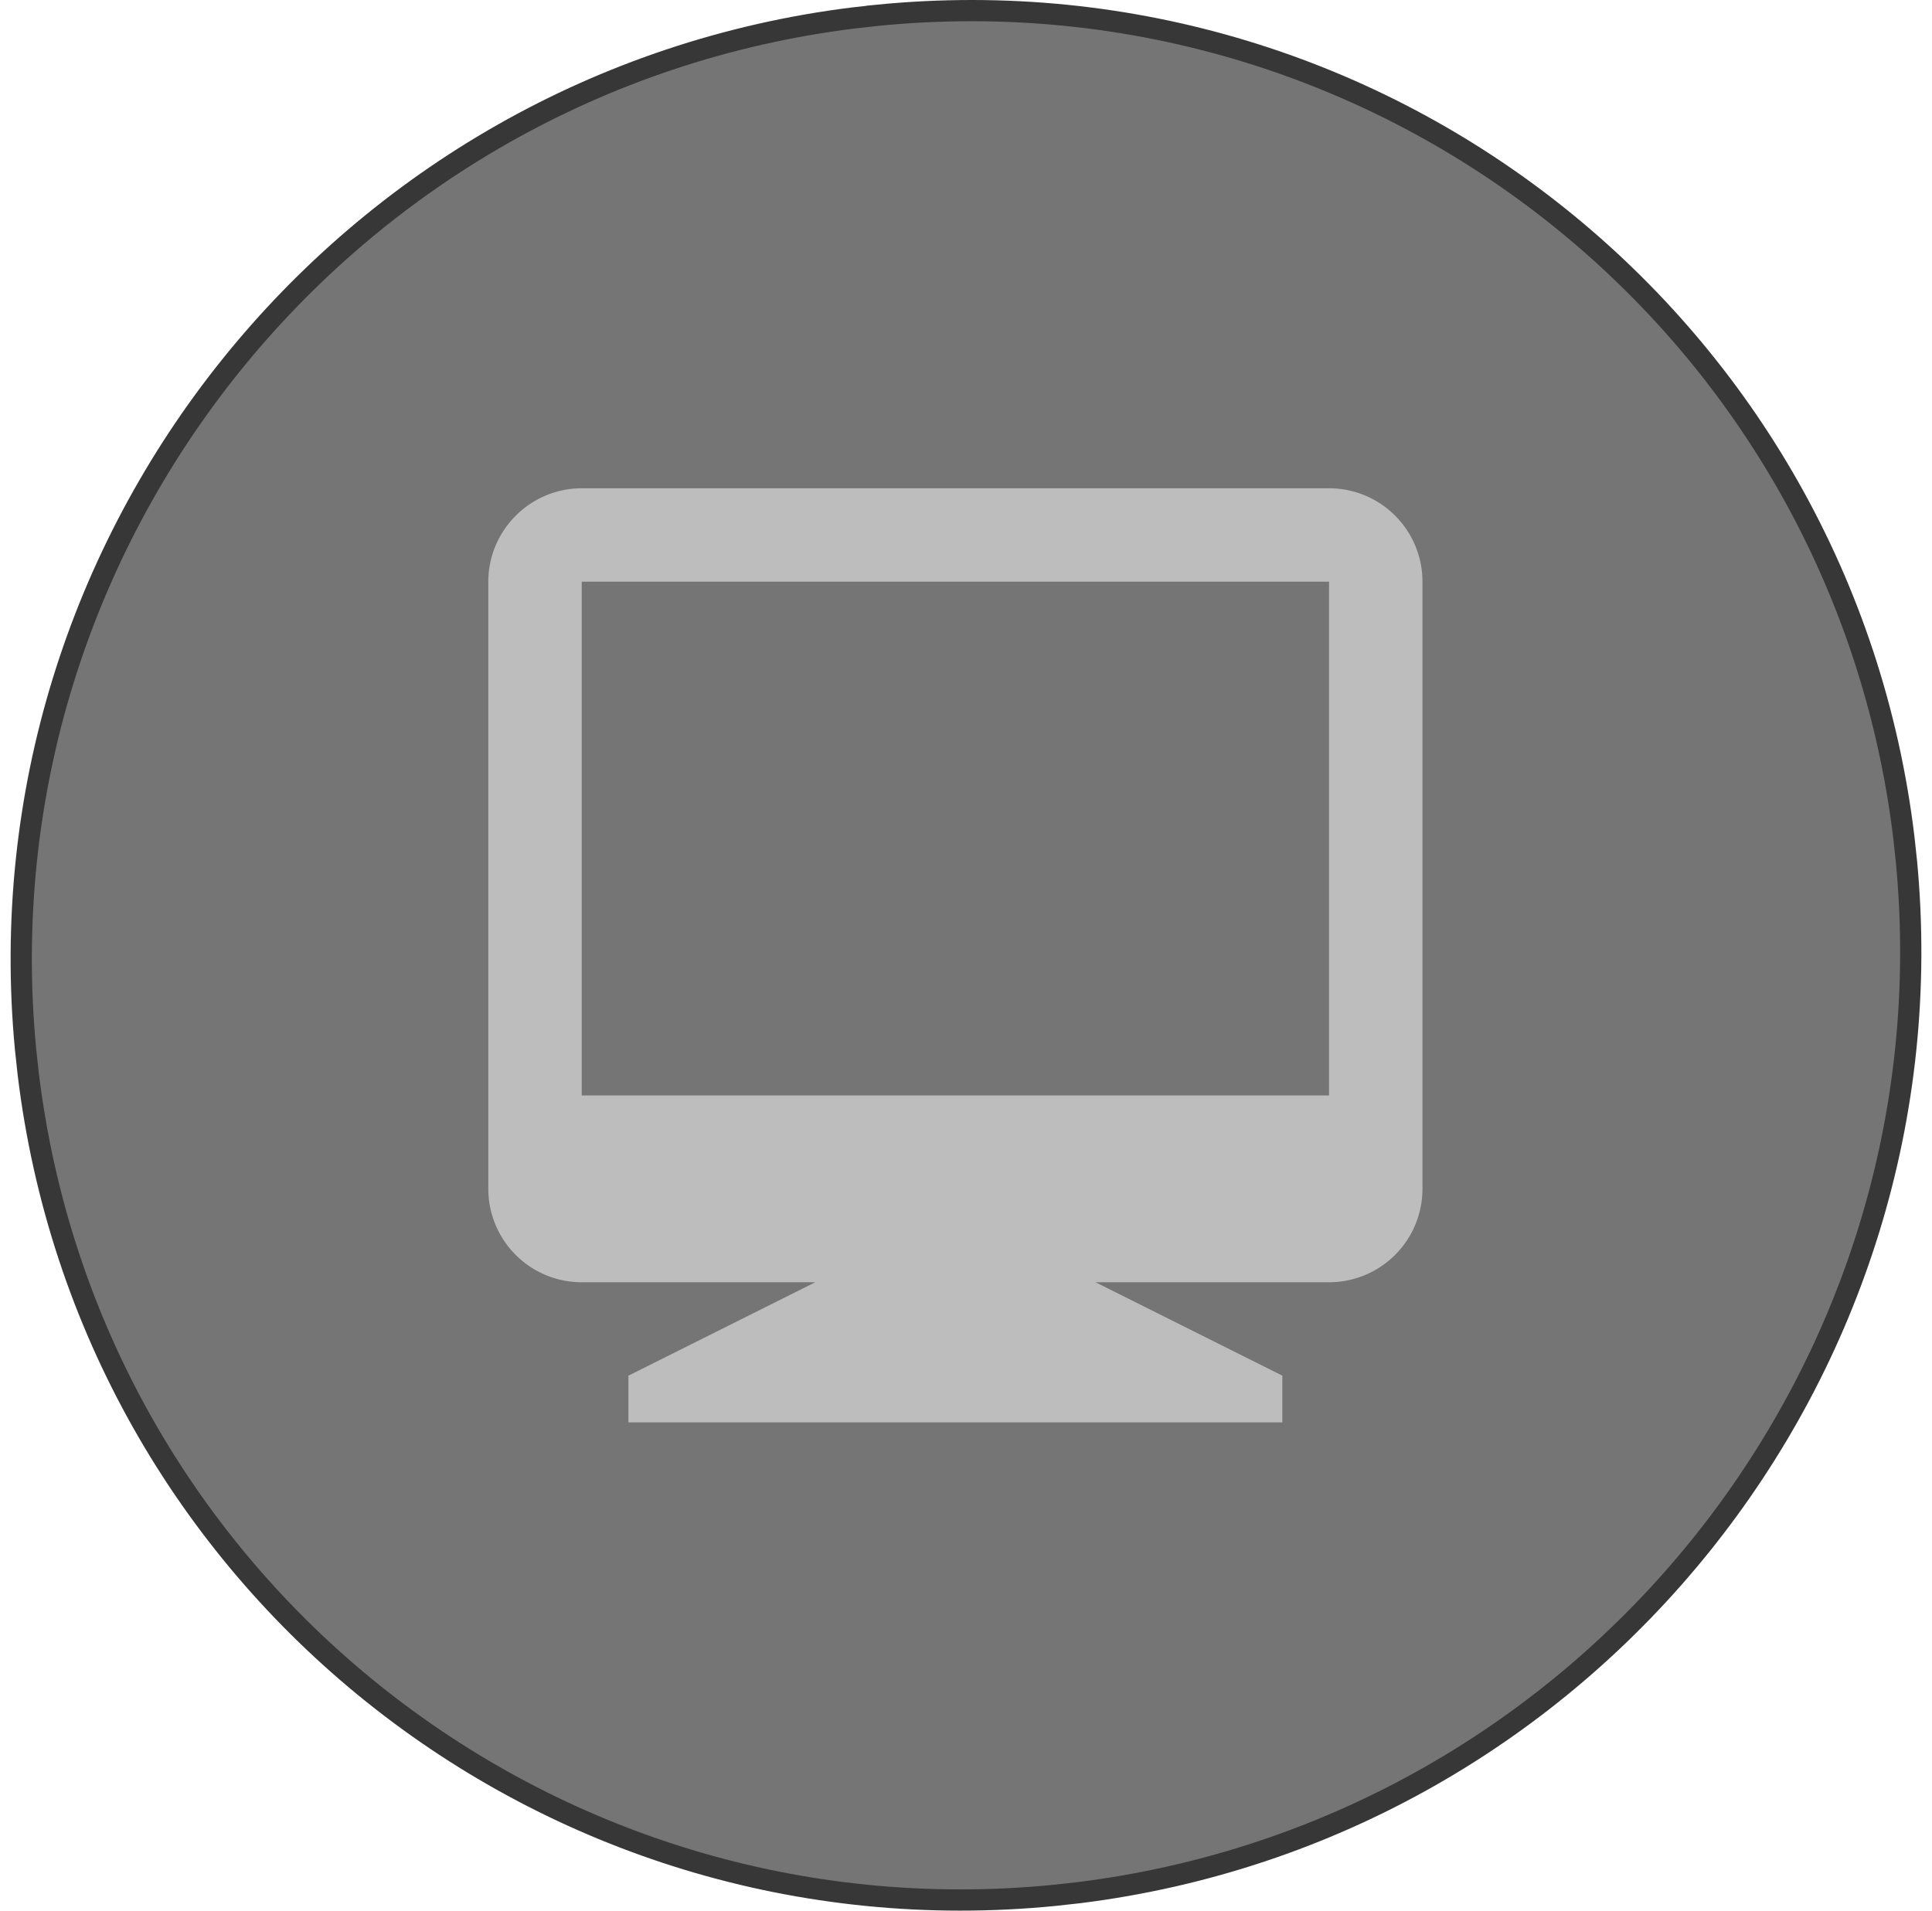
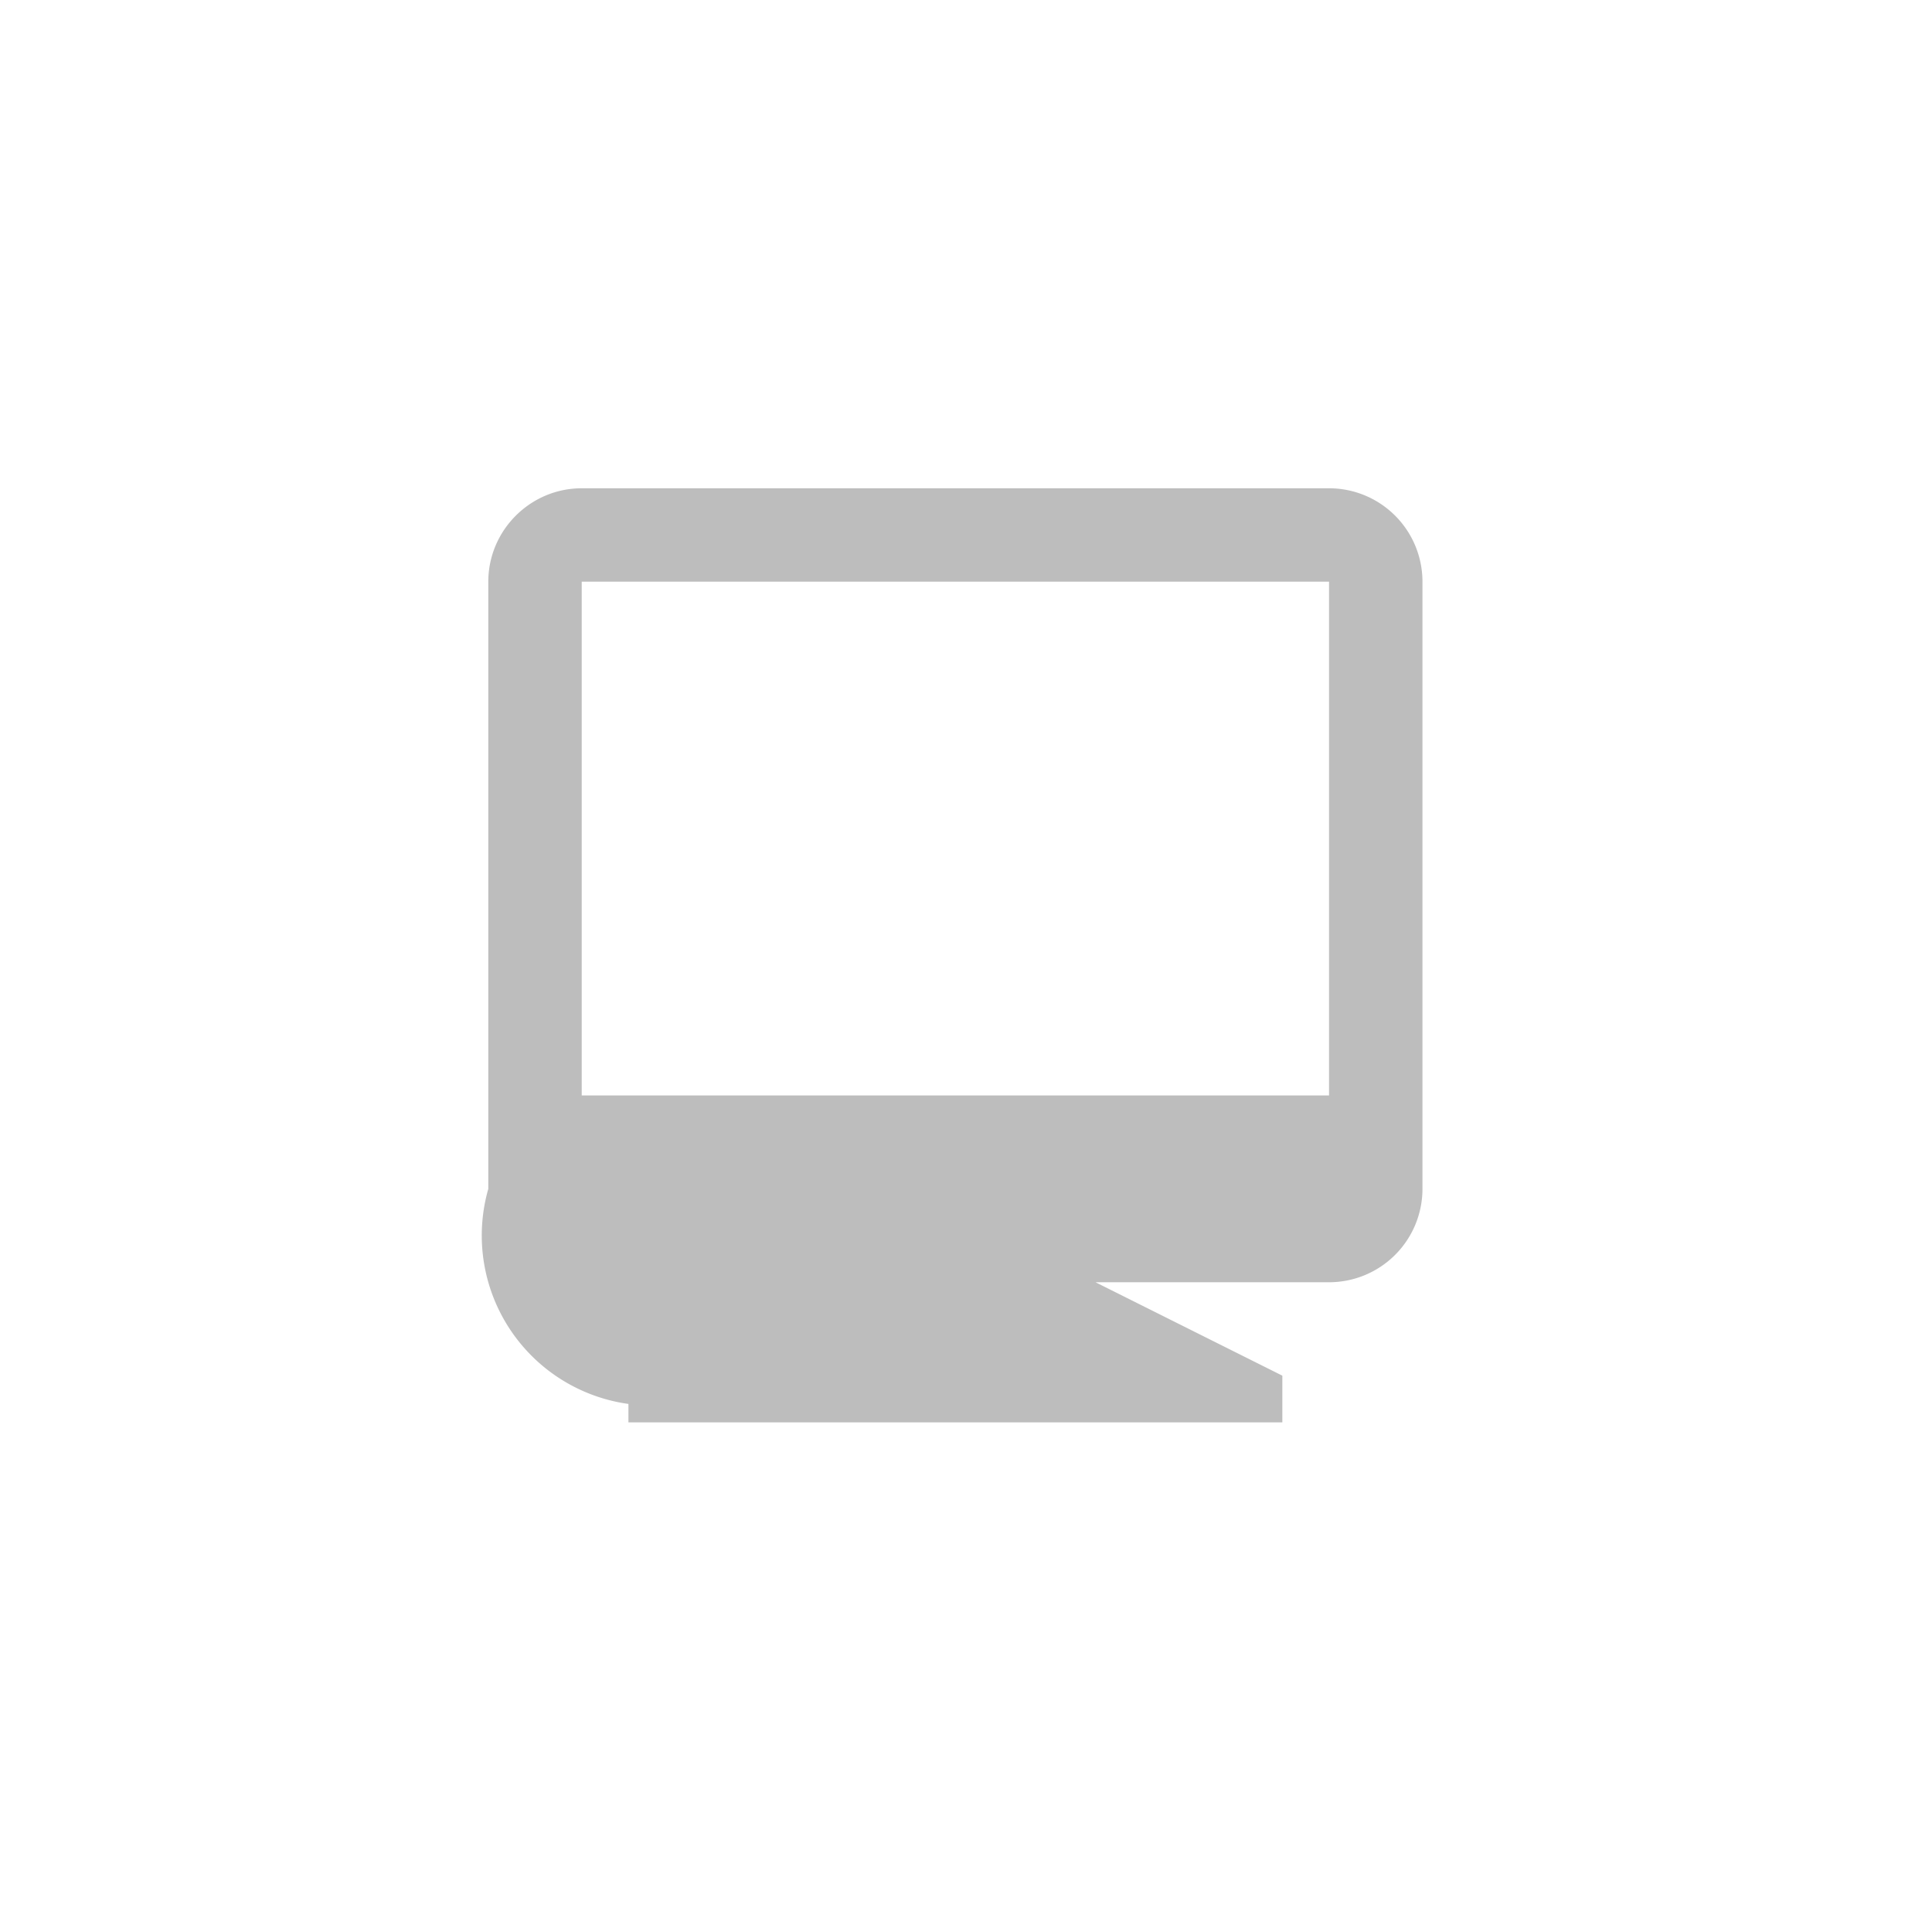
<svg xmlns="http://www.w3.org/2000/svg" fill="none" viewBox="0 0 91 90">
-   <path fill="#191919" fill-opacity=".6" stroke="#373737" d="M41.306.722c24.083-2.394 45.492 14.853 48.369 38.727l.123 1.142c2.284 24.066-15.08 45.573-38.961 48.56l-1.143.127C25.611 91.672 4.202 74.425 1.325 50.551l-.123-1.142C-1.082 25.343 16.282 3.836 40.163.85l1.143-.127Z" />
-   <path fill="#BDBDBD" d="M38.4 60.4h-11A4.4 4.4 0 0 1 23 56V27.4c0-2.42 1.98-4.4 4.4-4.4h35.2a4.4 4.4 0 0 1 4.4 4.4V56a4.4 4.4 0 0 1-4.4 4.4h-11l8.8 4.4V67H29.6v-2.2l8.8-4.4Zm-11-33v24.2h35.2V27.4H27.4Z" />
+   <path fill="#BDBDBD" d="M38.4 60.4A4.4 4.4 0 0 1 23 56V27.4c0-2.42 1.98-4.4 4.4-4.4h35.2a4.4 4.4 0 0 1 4.4 4.4V56a4.4 4.4 0 0 1-4.4 4.4h-11l8.8 4.4V67H29.6v-2.2l8.8-4.4Zm-11-33v24.2h35.2V27.4H27.4Z" />
</svg>